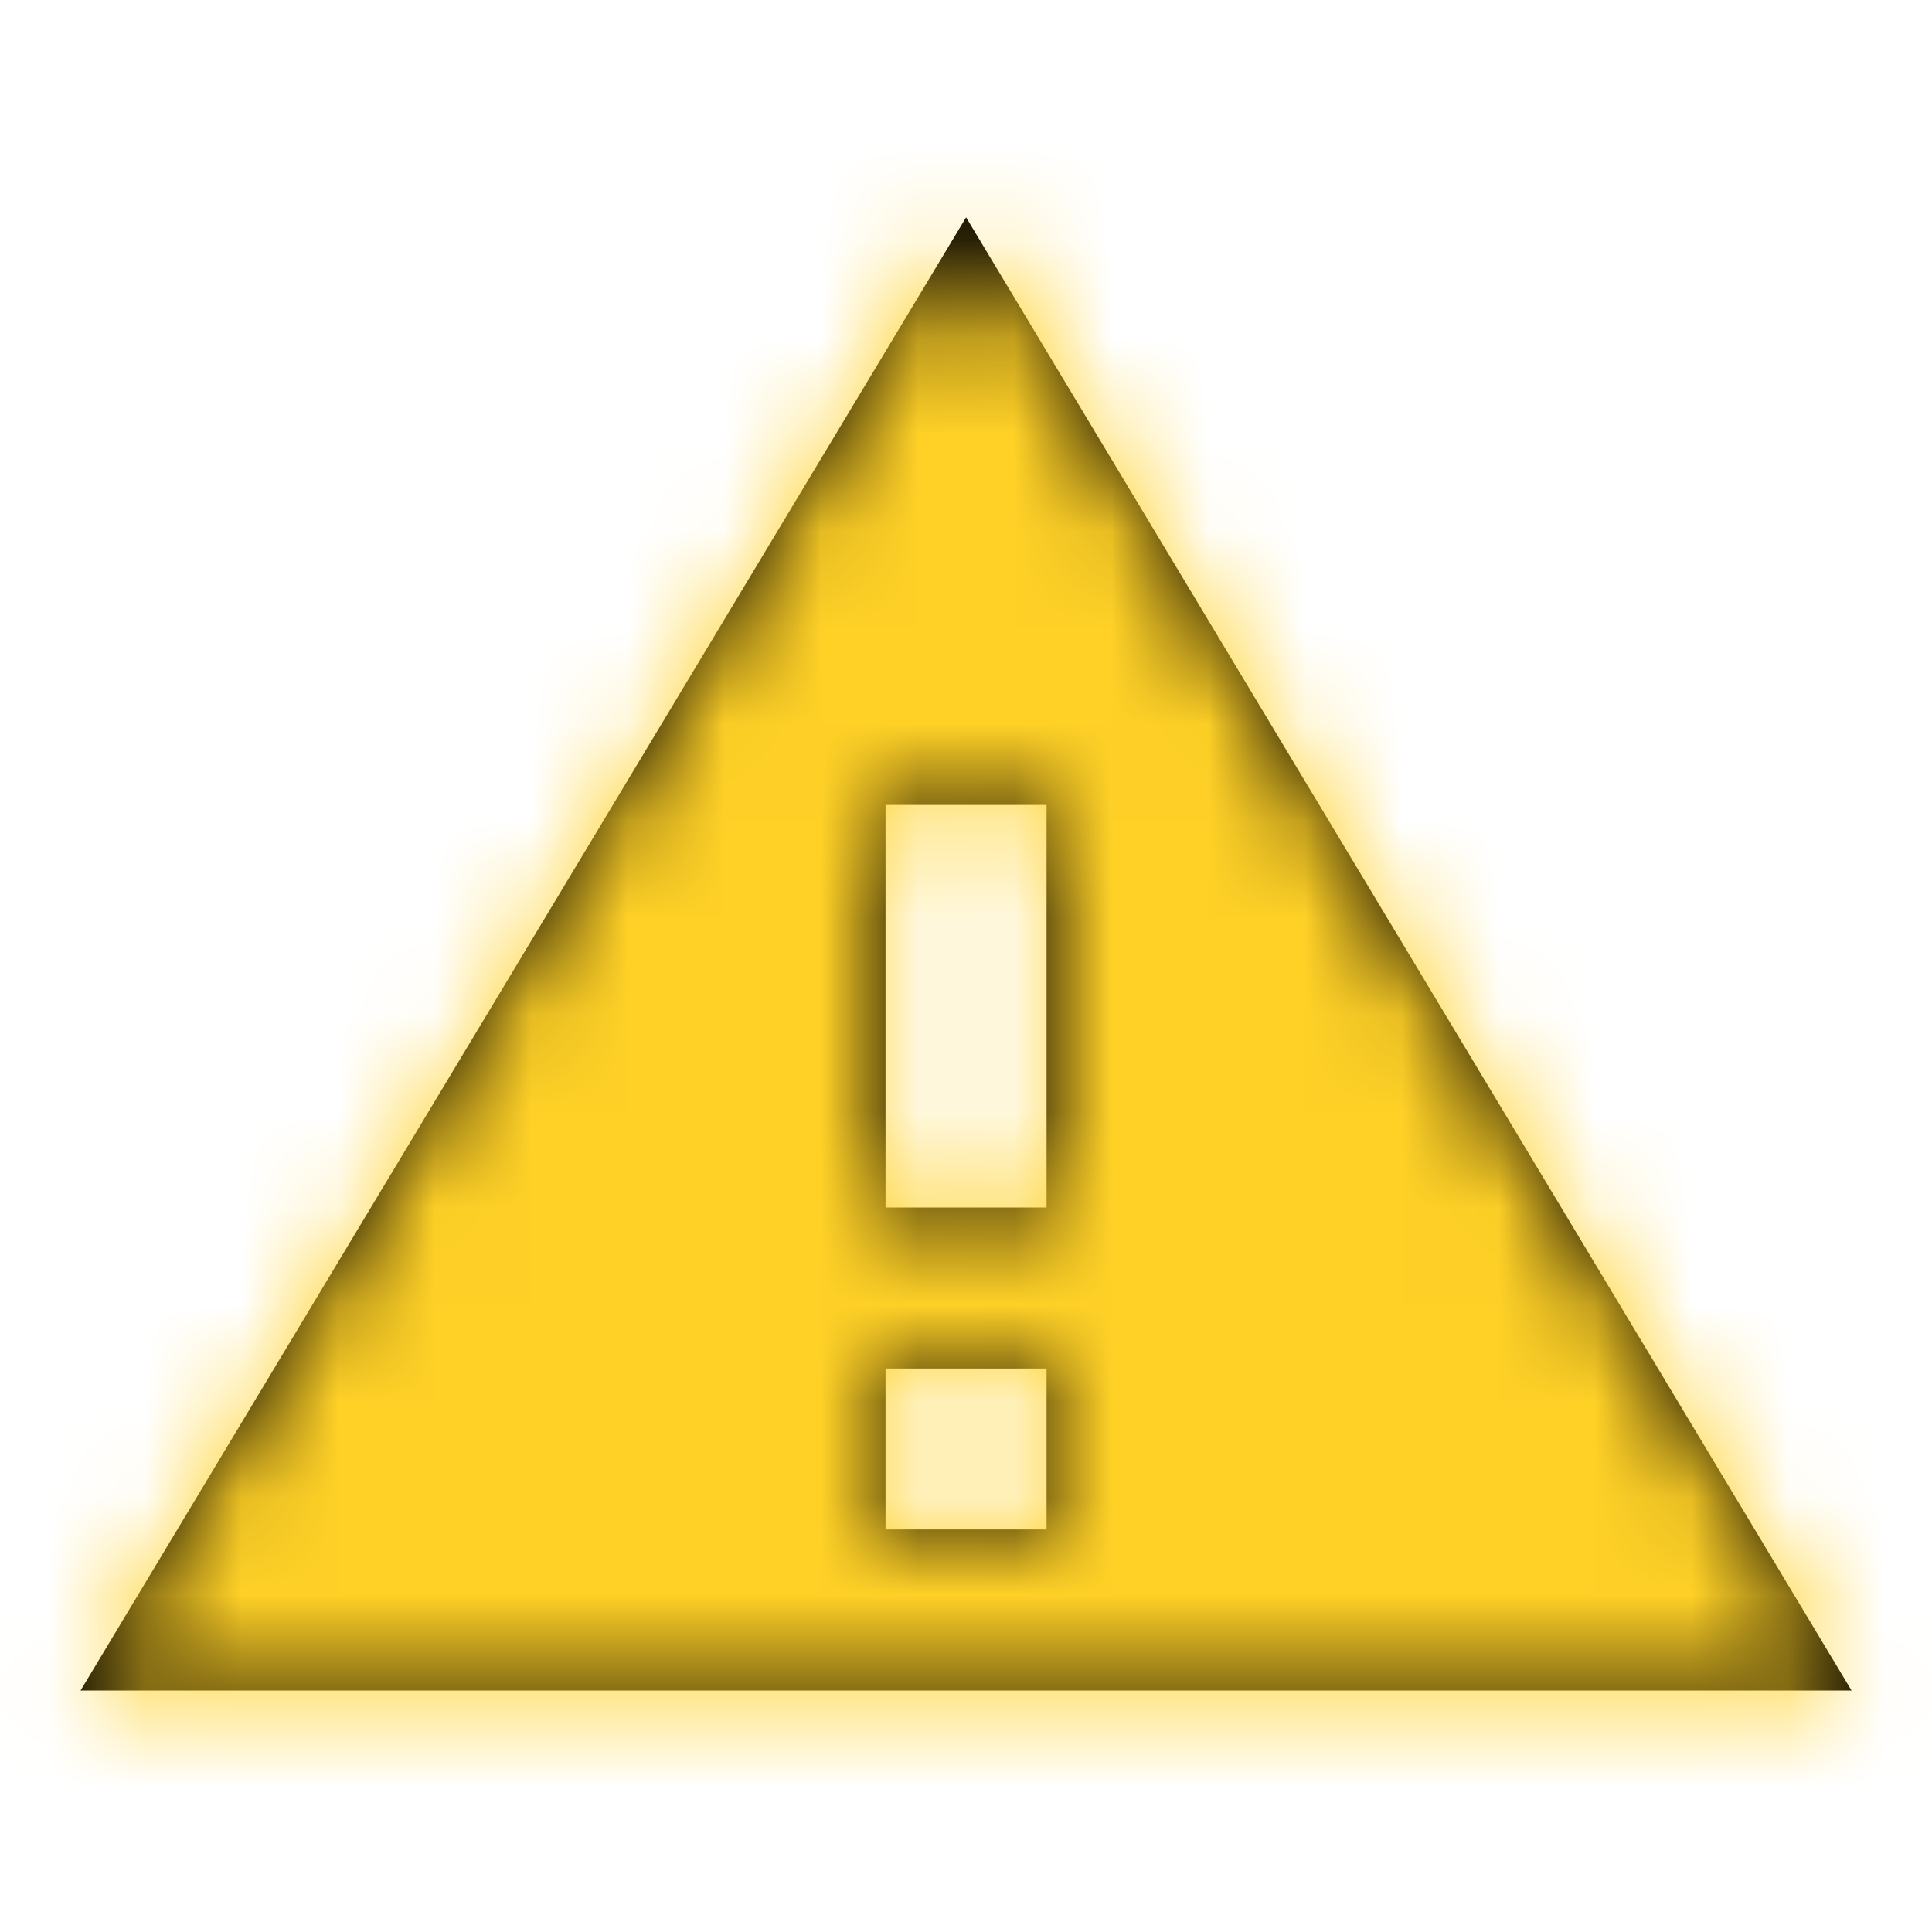
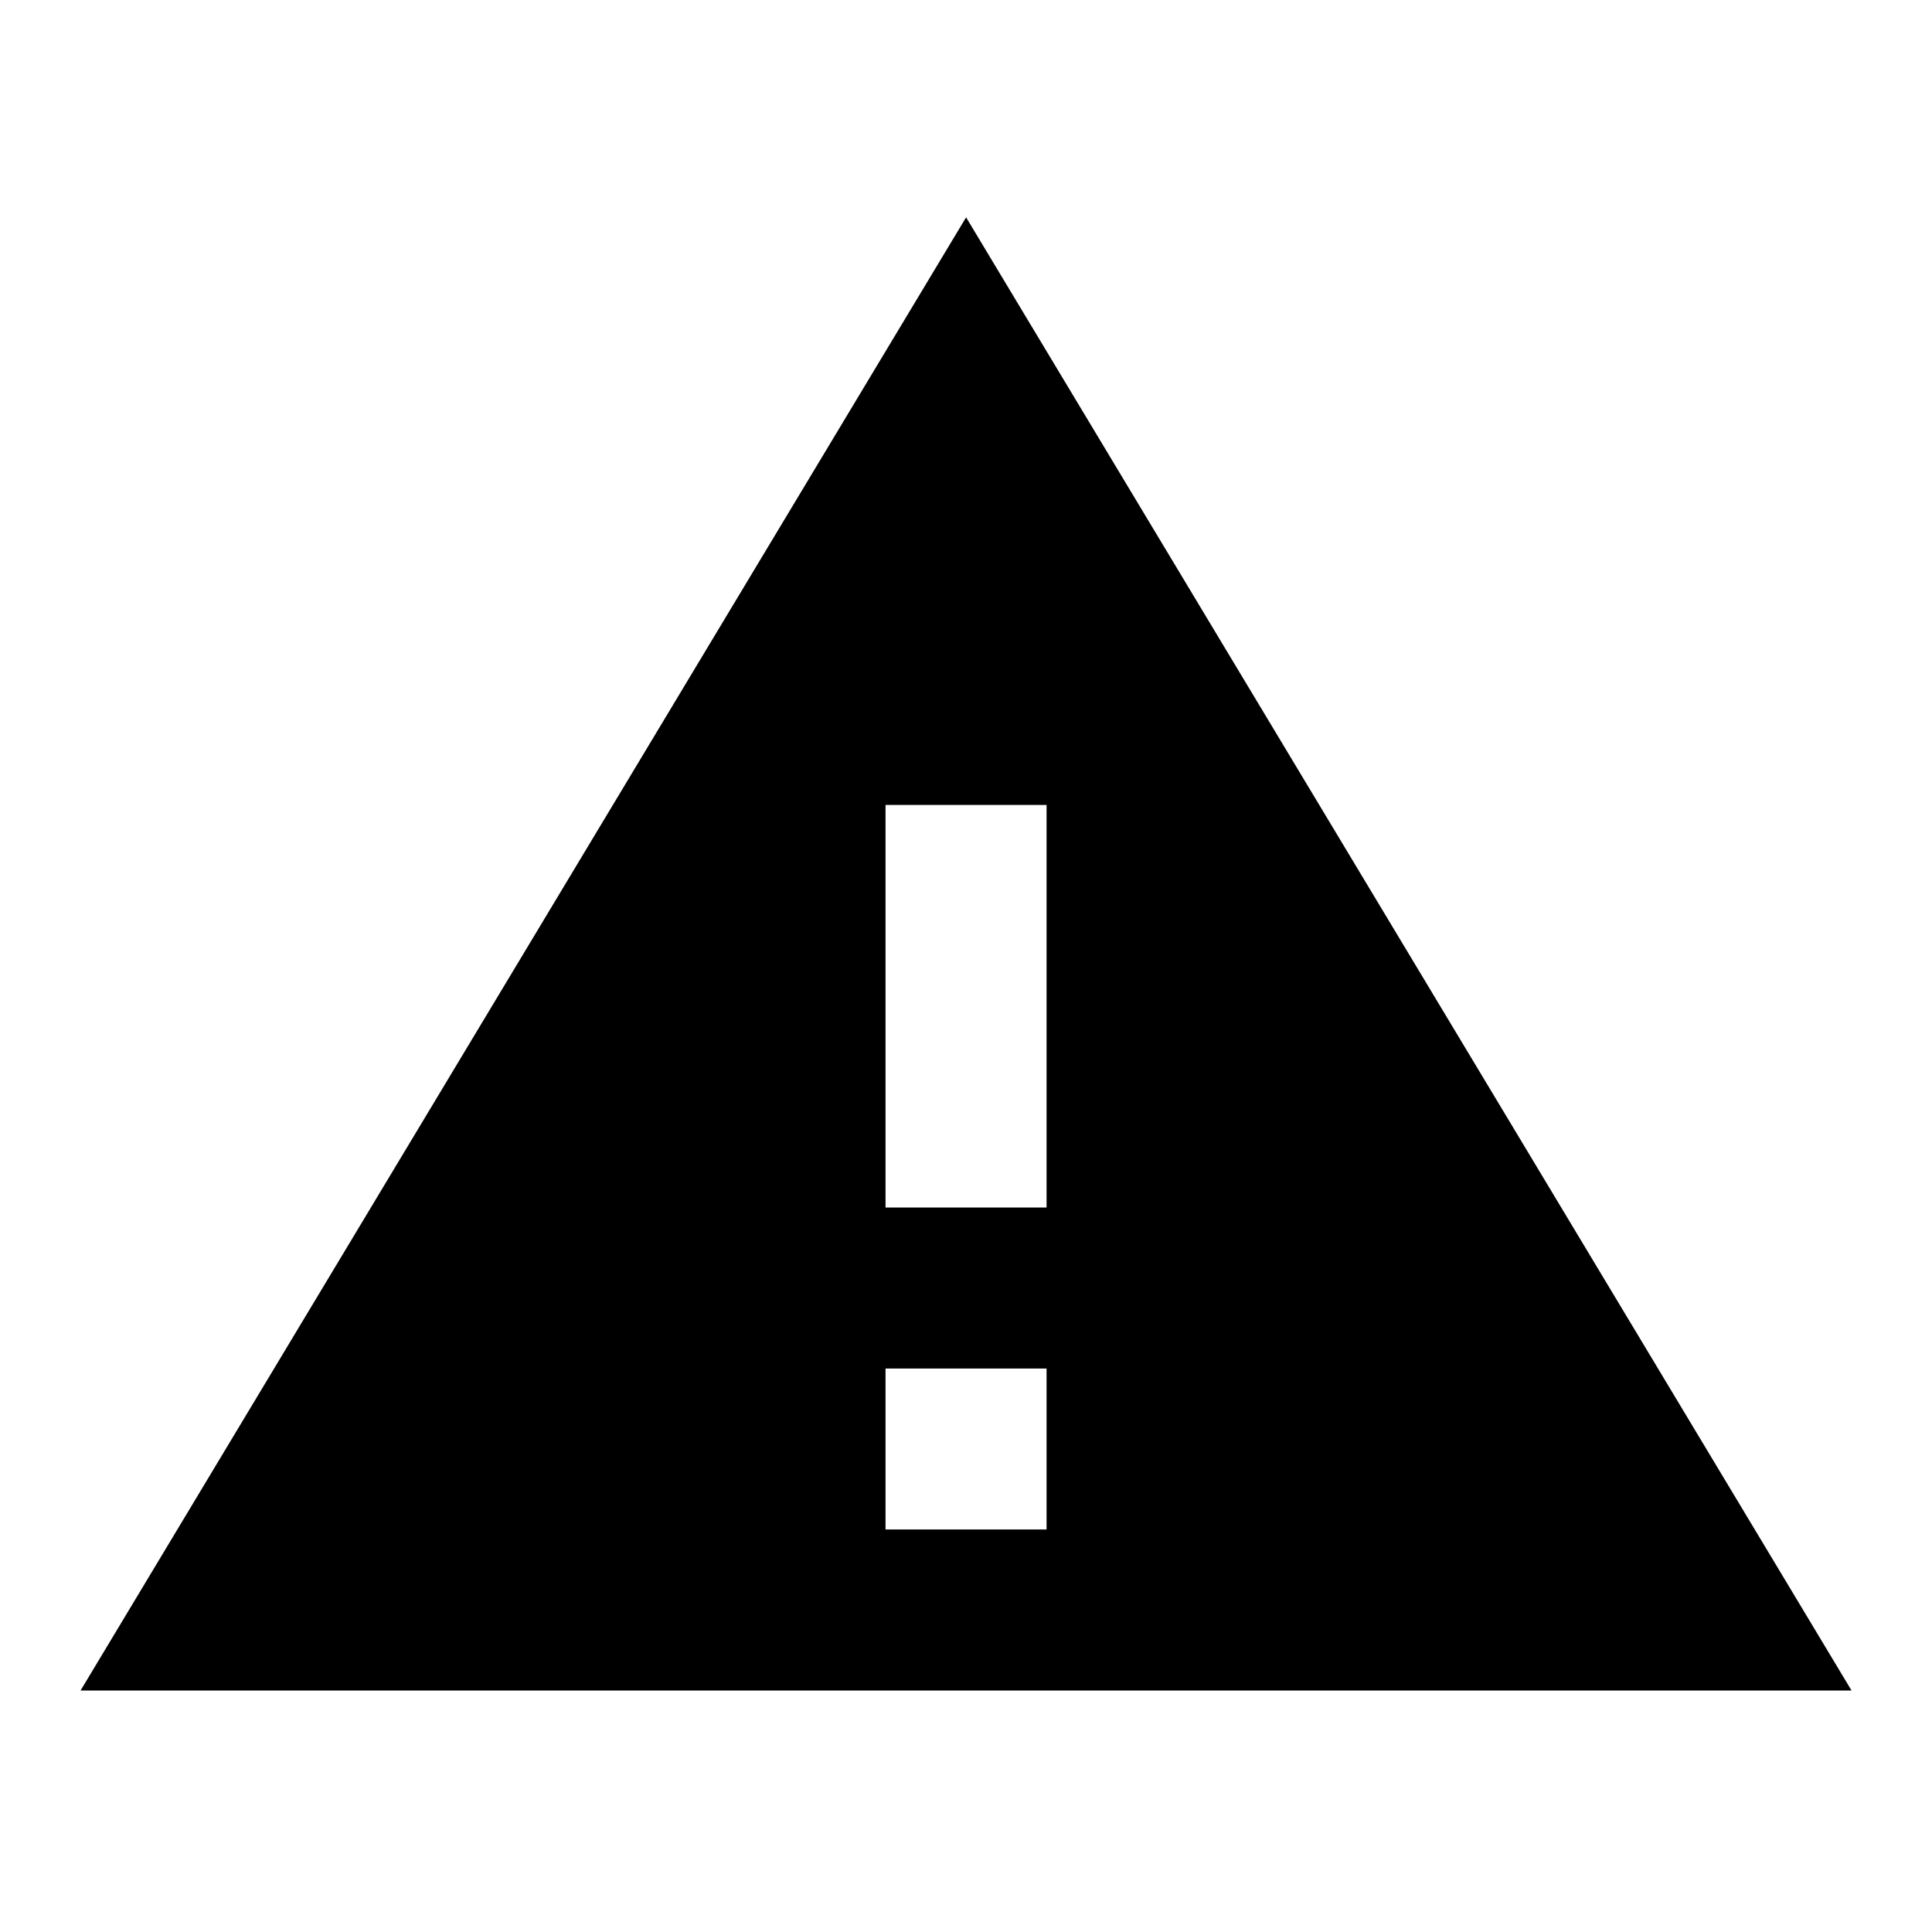
<svg xmlns="http://www.w3.org/2000/svg" width="20" height="20" viewBox="0 0 20 20" fill="none">
  <path fill-rule="evenodd" clip-rule="evenodd" d="M19.167 17.5L10.001 2.25L0.834 17.5H19.167ZM10.834 15.833H9.167V14.167H10.834V15.833ZM9.167 12.5H10.834V8.333H9.167V12.5Z" fill="black" />
  <mask id="mask0_6617_11879" style="mask-type:alpha" maskUnits="userSpaceOnUse" x="0" y="2" width="20" height="16">
-     <path fill-rule="evenodd" clip-rule="evenodd" d="M19.167 17.5L10.001 2.25L0.834 17.5H19.167ZM10.834 15.833H9.167V14.167H10.834V15.833ZM9.167 12.5H10.834V8.333H9.167V12.5Z" fill="white" />
-   </mask>
+     </mask>
  <g mask="url(#mask0_6617_11879)">
    <rect width="20" height="20" fill="#FFD127" />
  </g>
</svg>